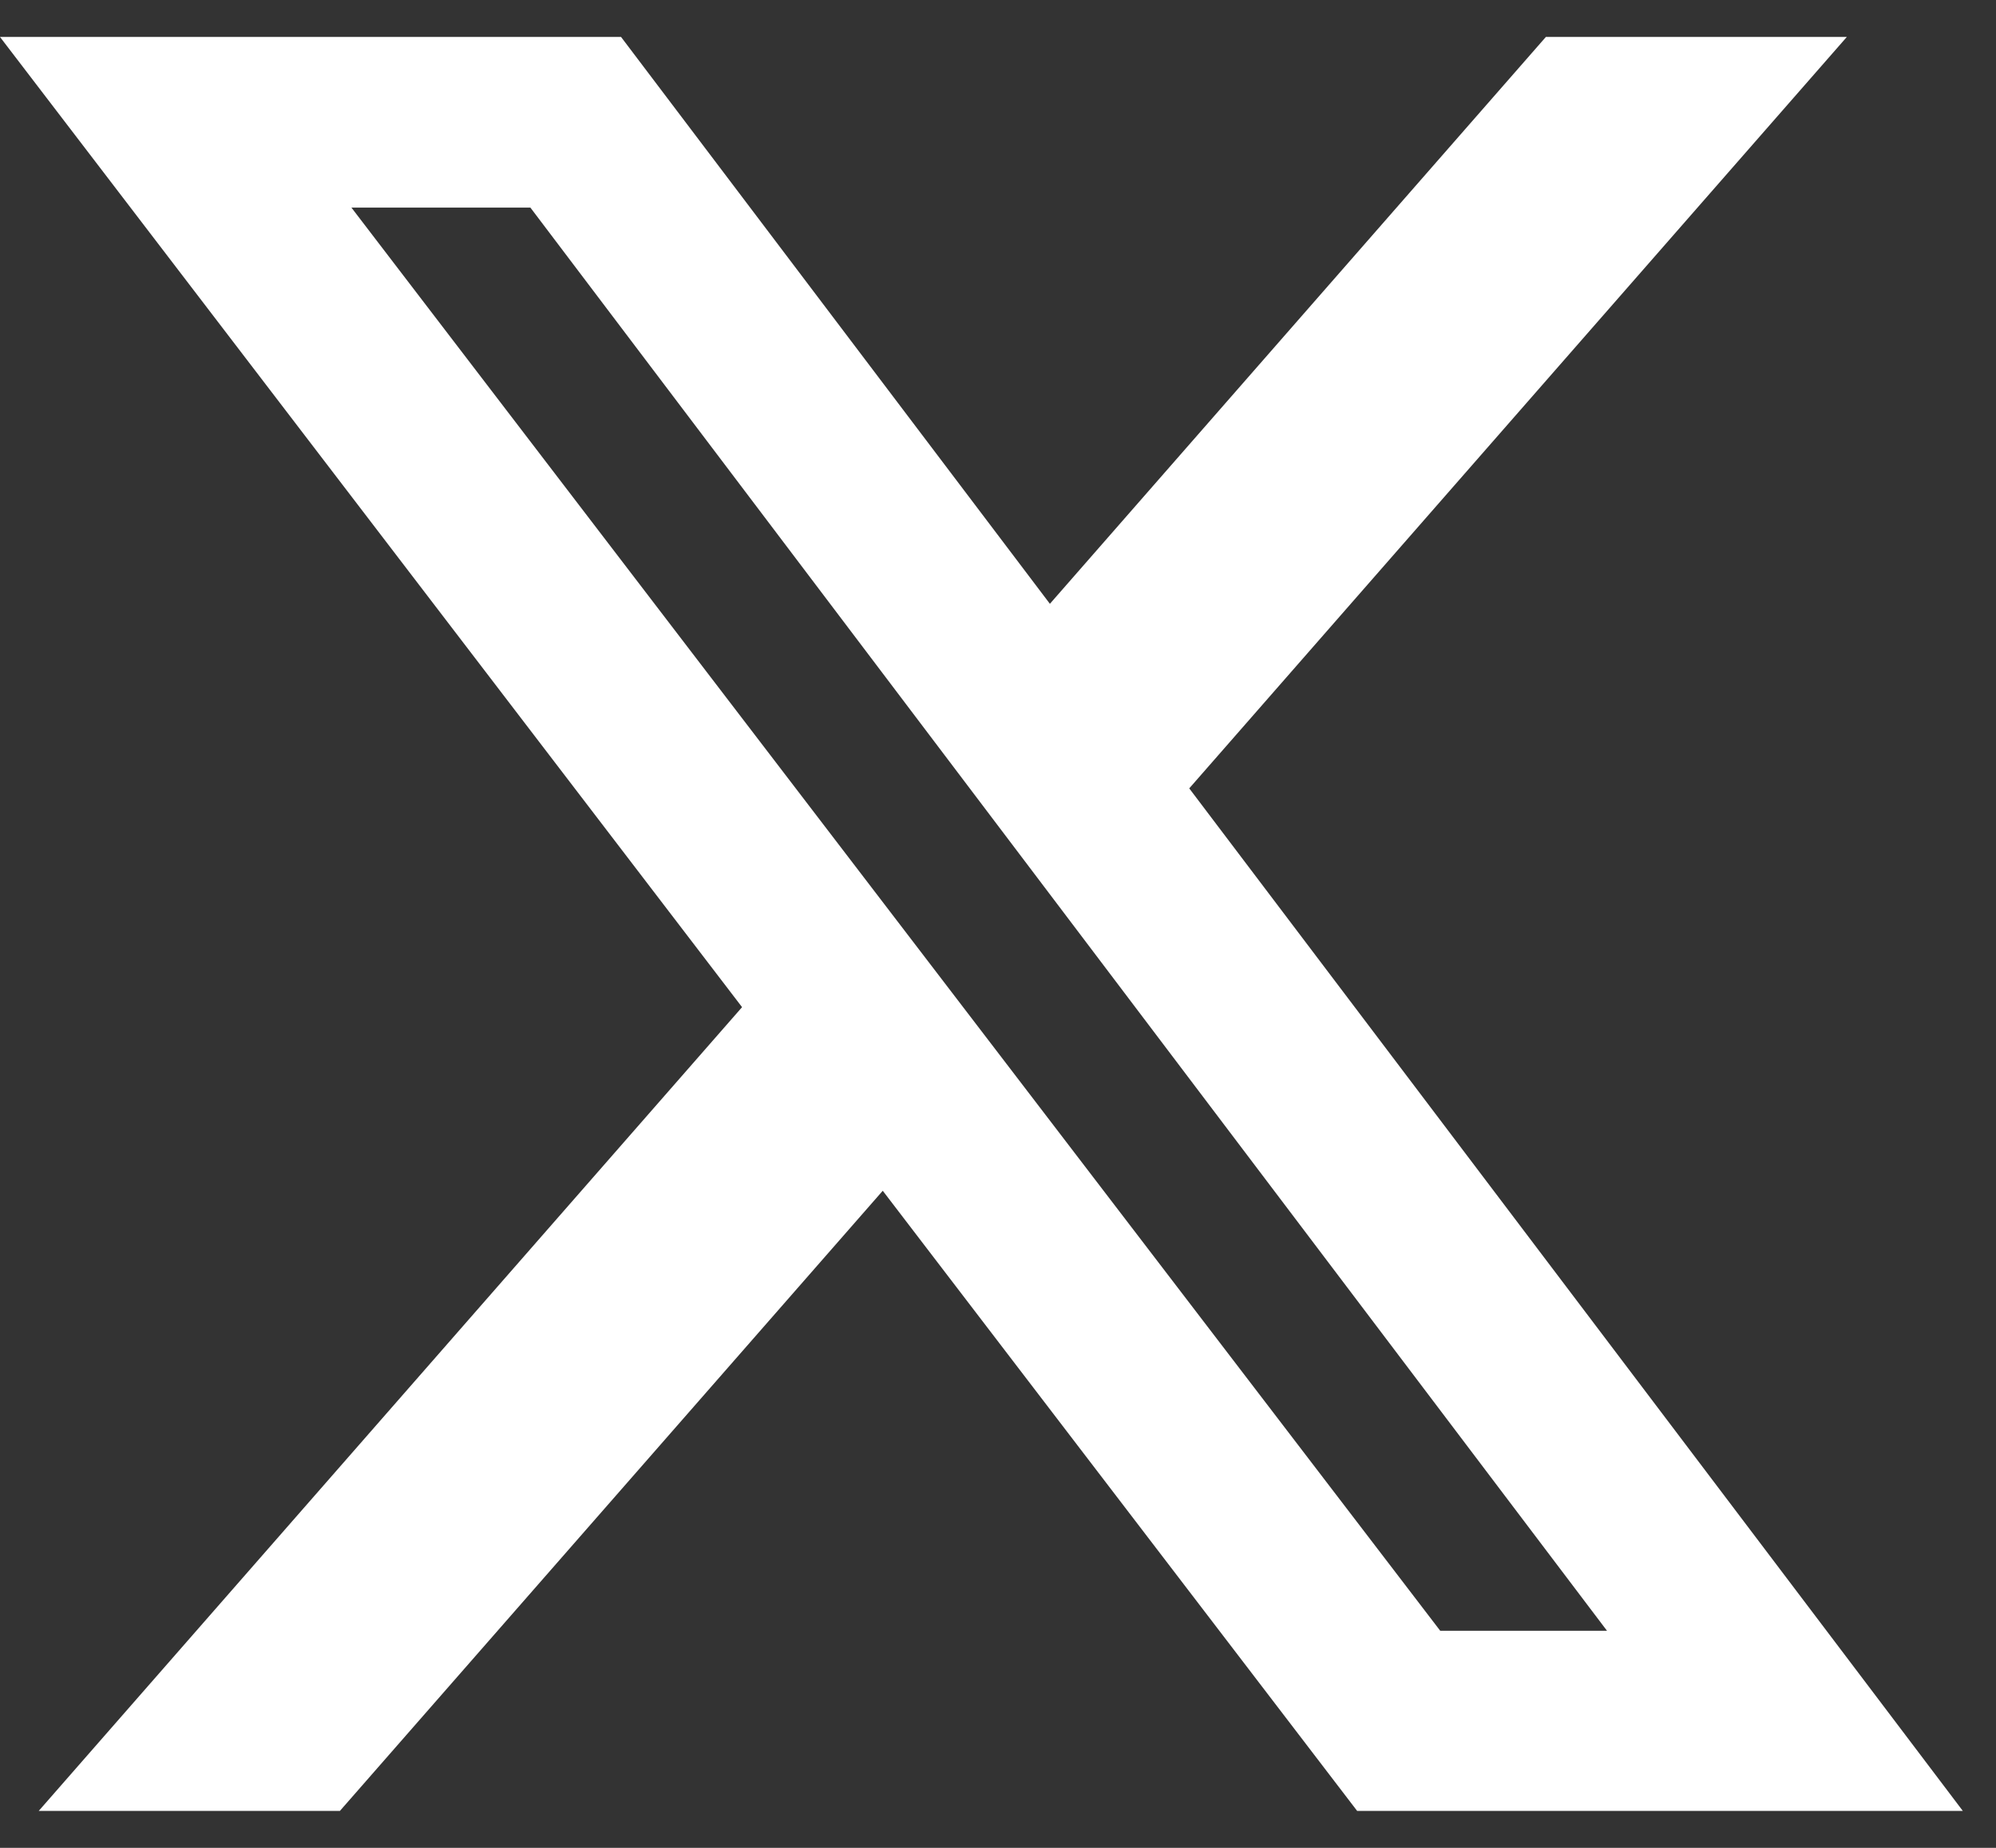
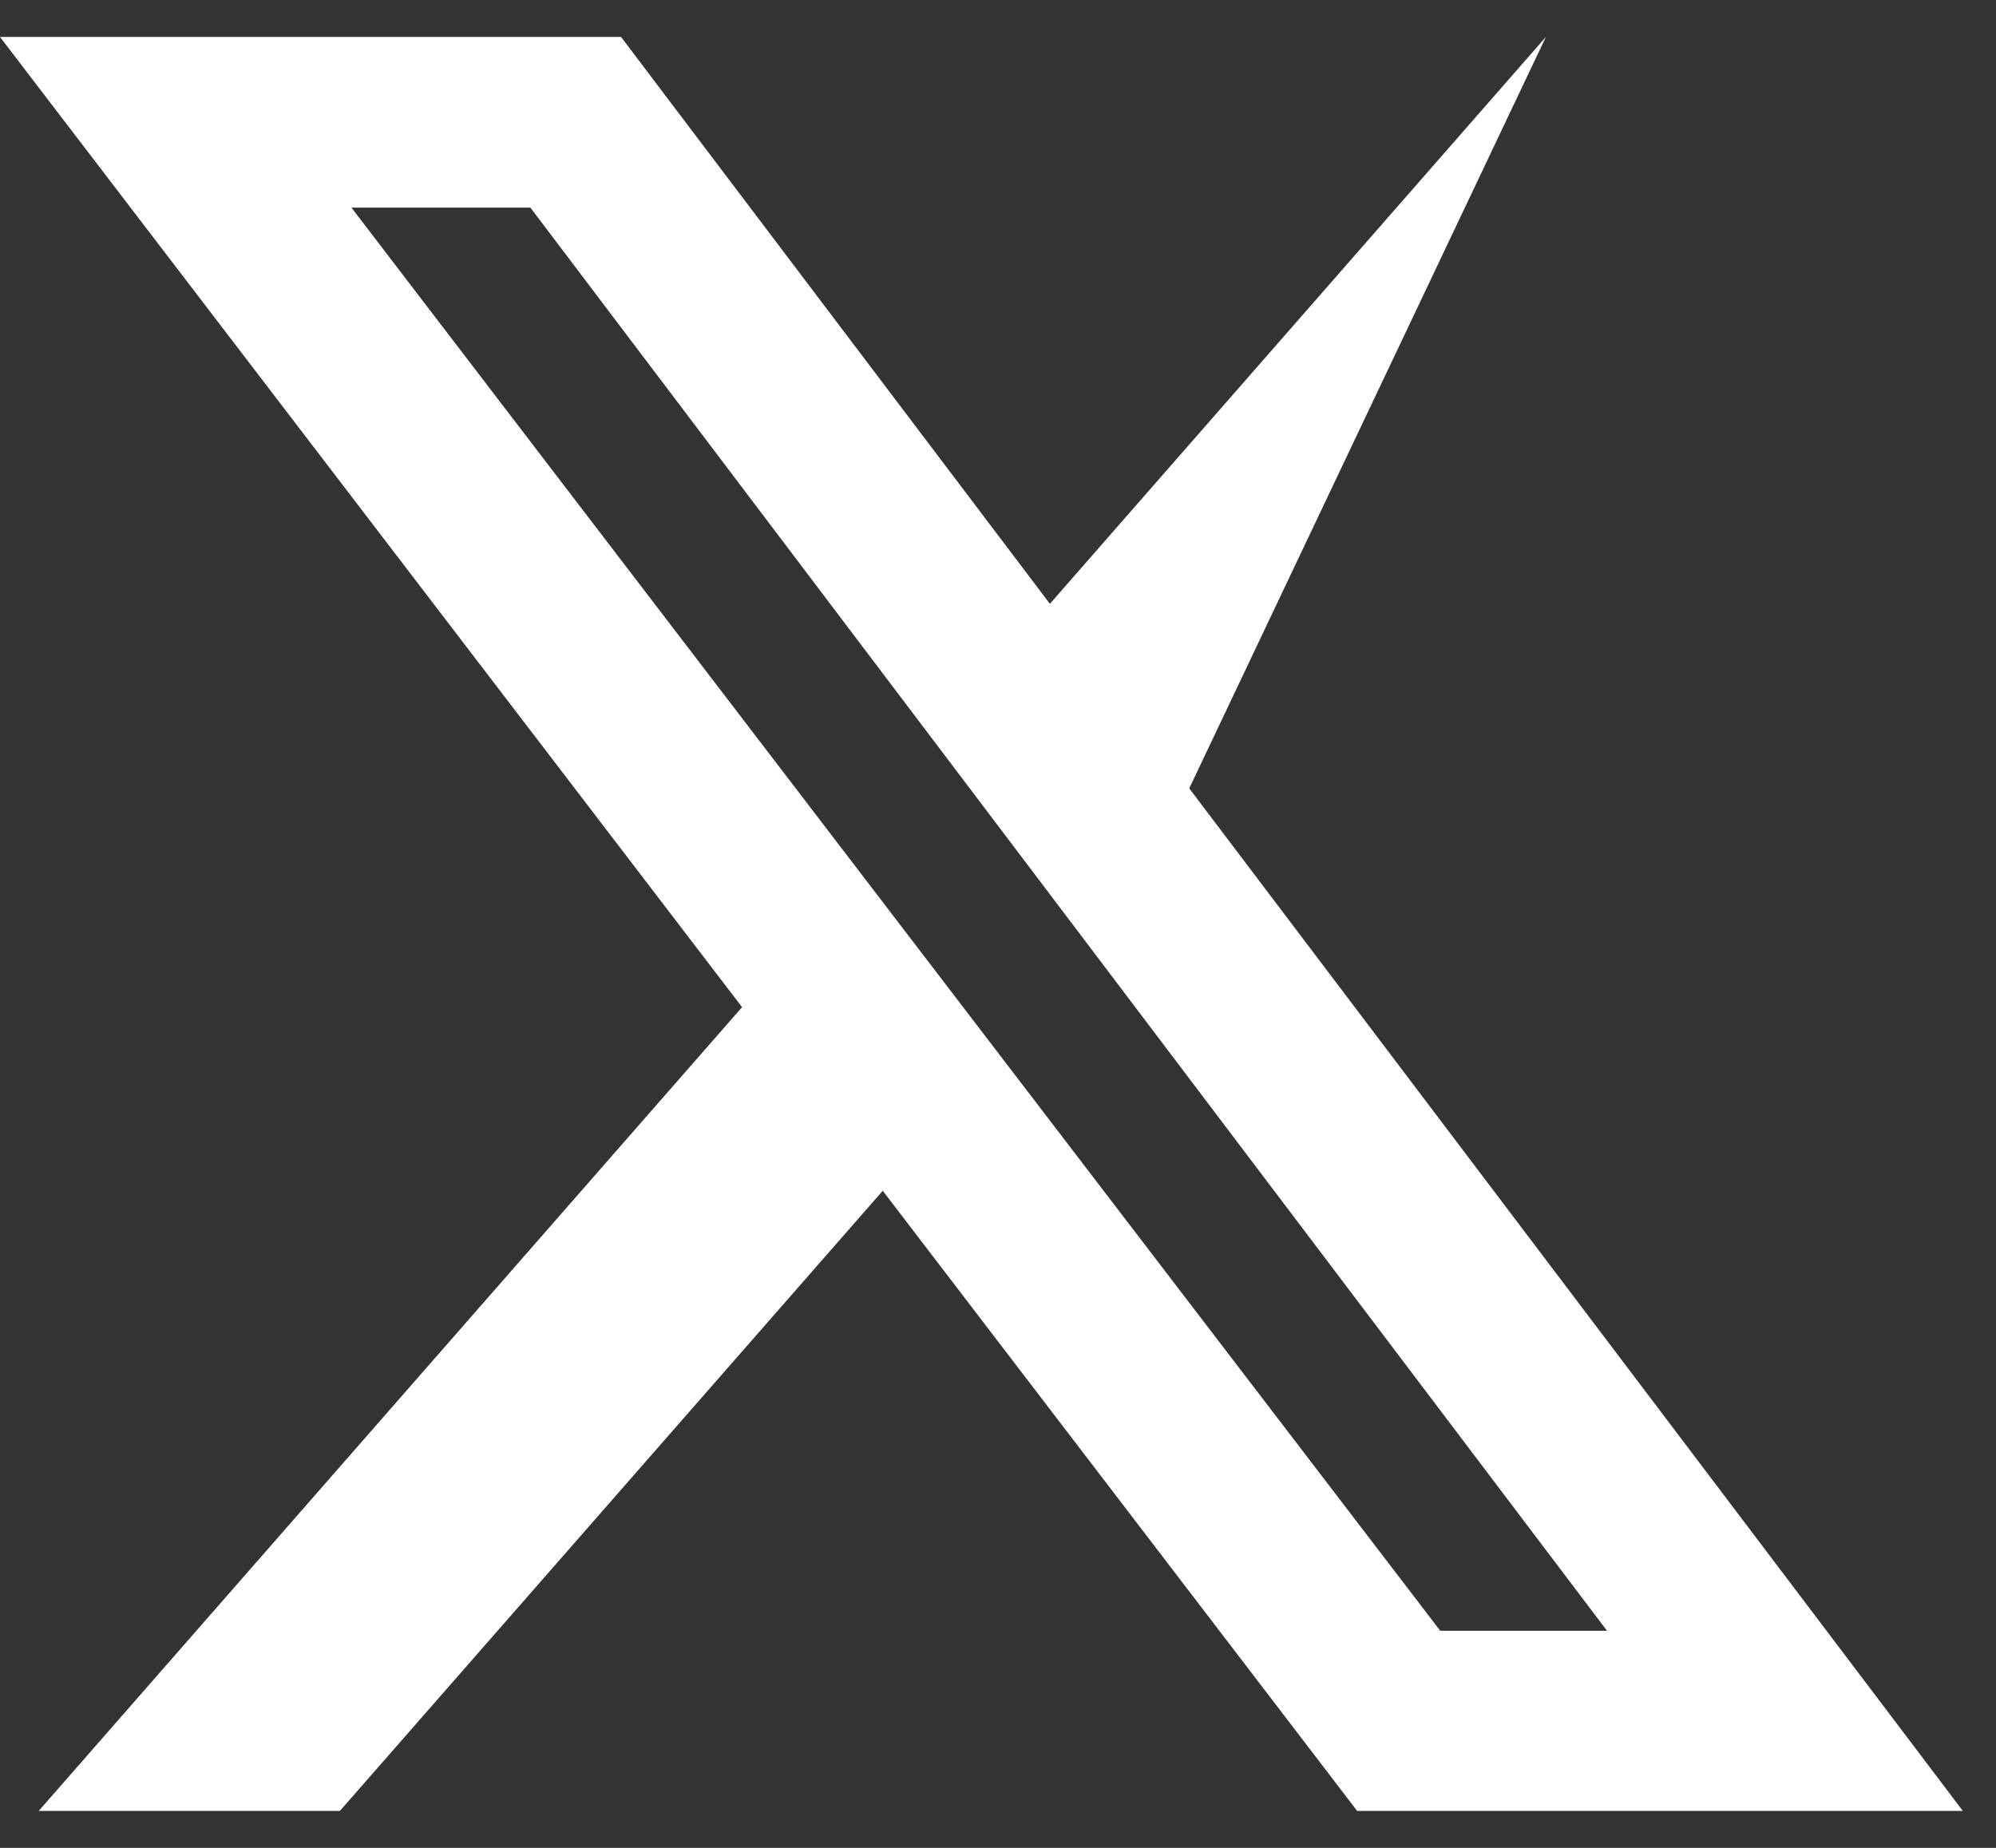
<svg xmlns="http://www.w3.org/2000/svg" width="27" height="25" viewBox="0 0 27 25" fill="none">
  <rect x="0" y="0" width="27" height="25" fill="#333333" stroke="none" />
-   <path d="M20.911 0.5H24.982L16.087 10.666L26.551 24.5H18.358L11.941 16.11L4.598 24.5H0.524L10.038 13.626L0 0.5H8.401L14.202 8.169L20.911 0.5ZM19.482 22.063H21.738L7.175 2.809H4.754L19.482 22.063Z" fill="white" />
+   <path d="M20.911 0.5L16.087 10.666L26.551 24.5H18.358L11.941 16.11L4.598 24.5H0.524L10.038 13.626L0 0.5H8.401L14.202 8.169L20.911 0.5ZM19.482 22.063H21.738L7.175 2.809H4.754L19.482 22.063Z" fill="white" />
</svg>